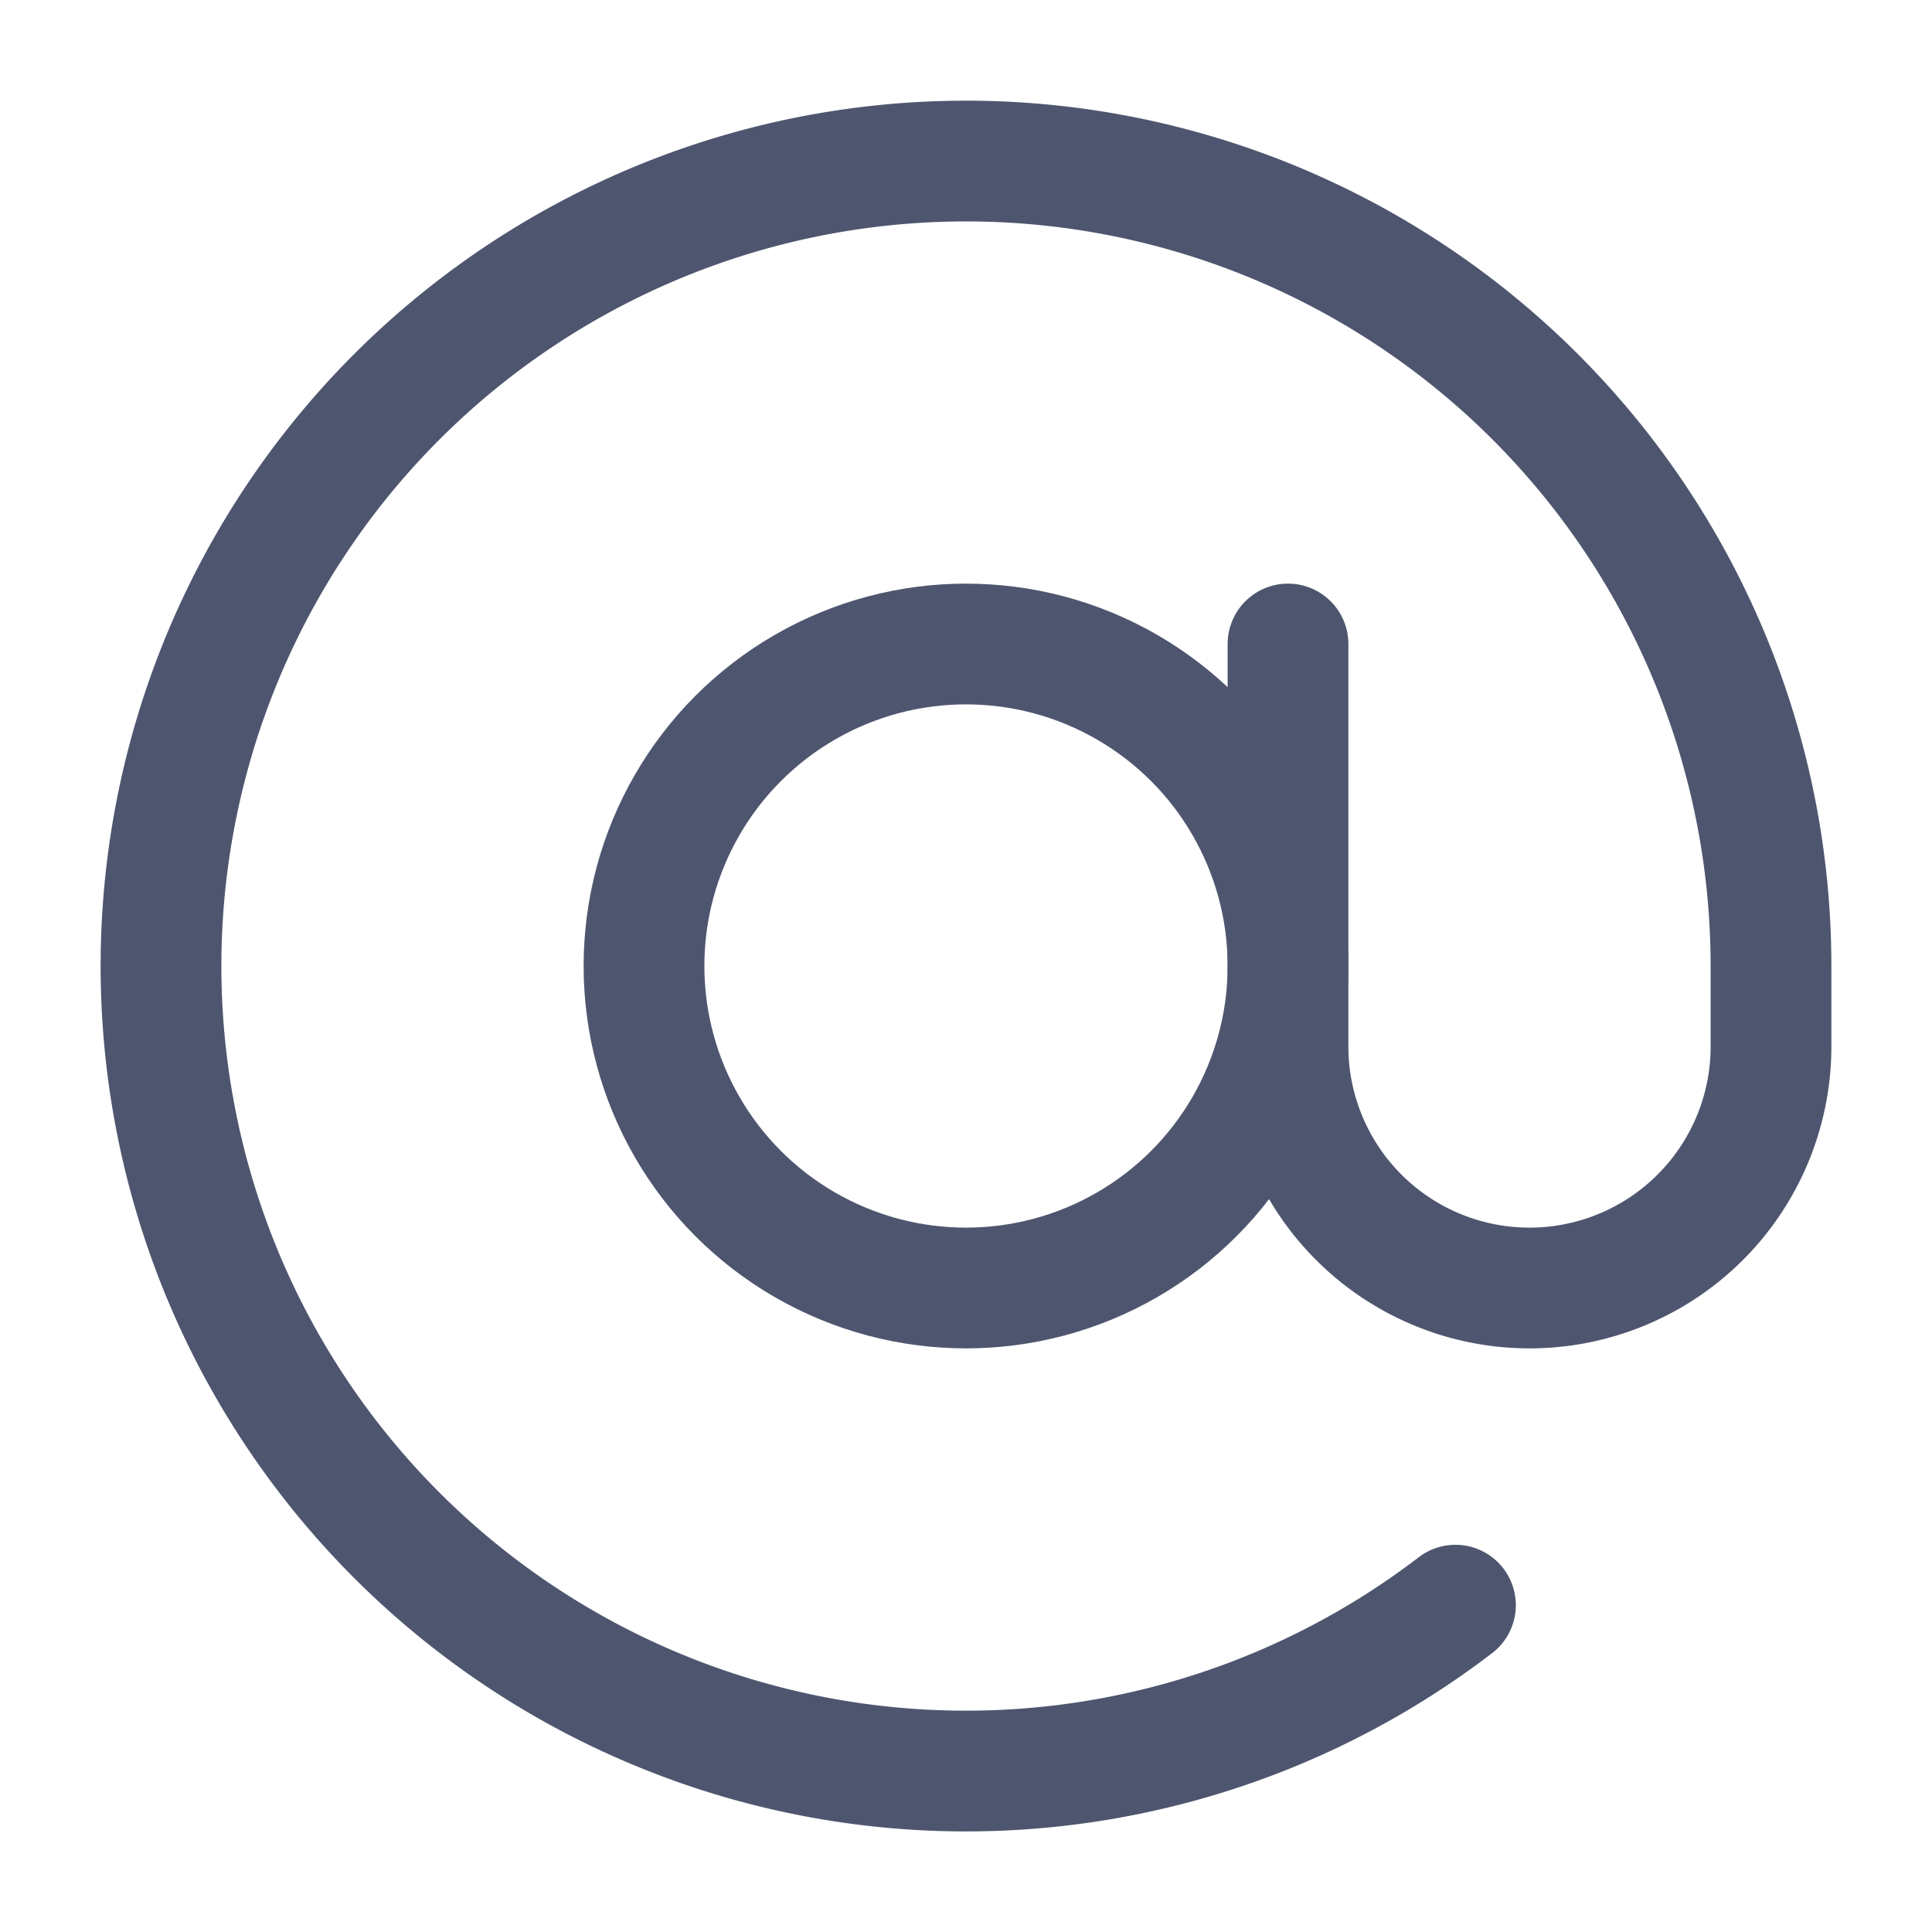
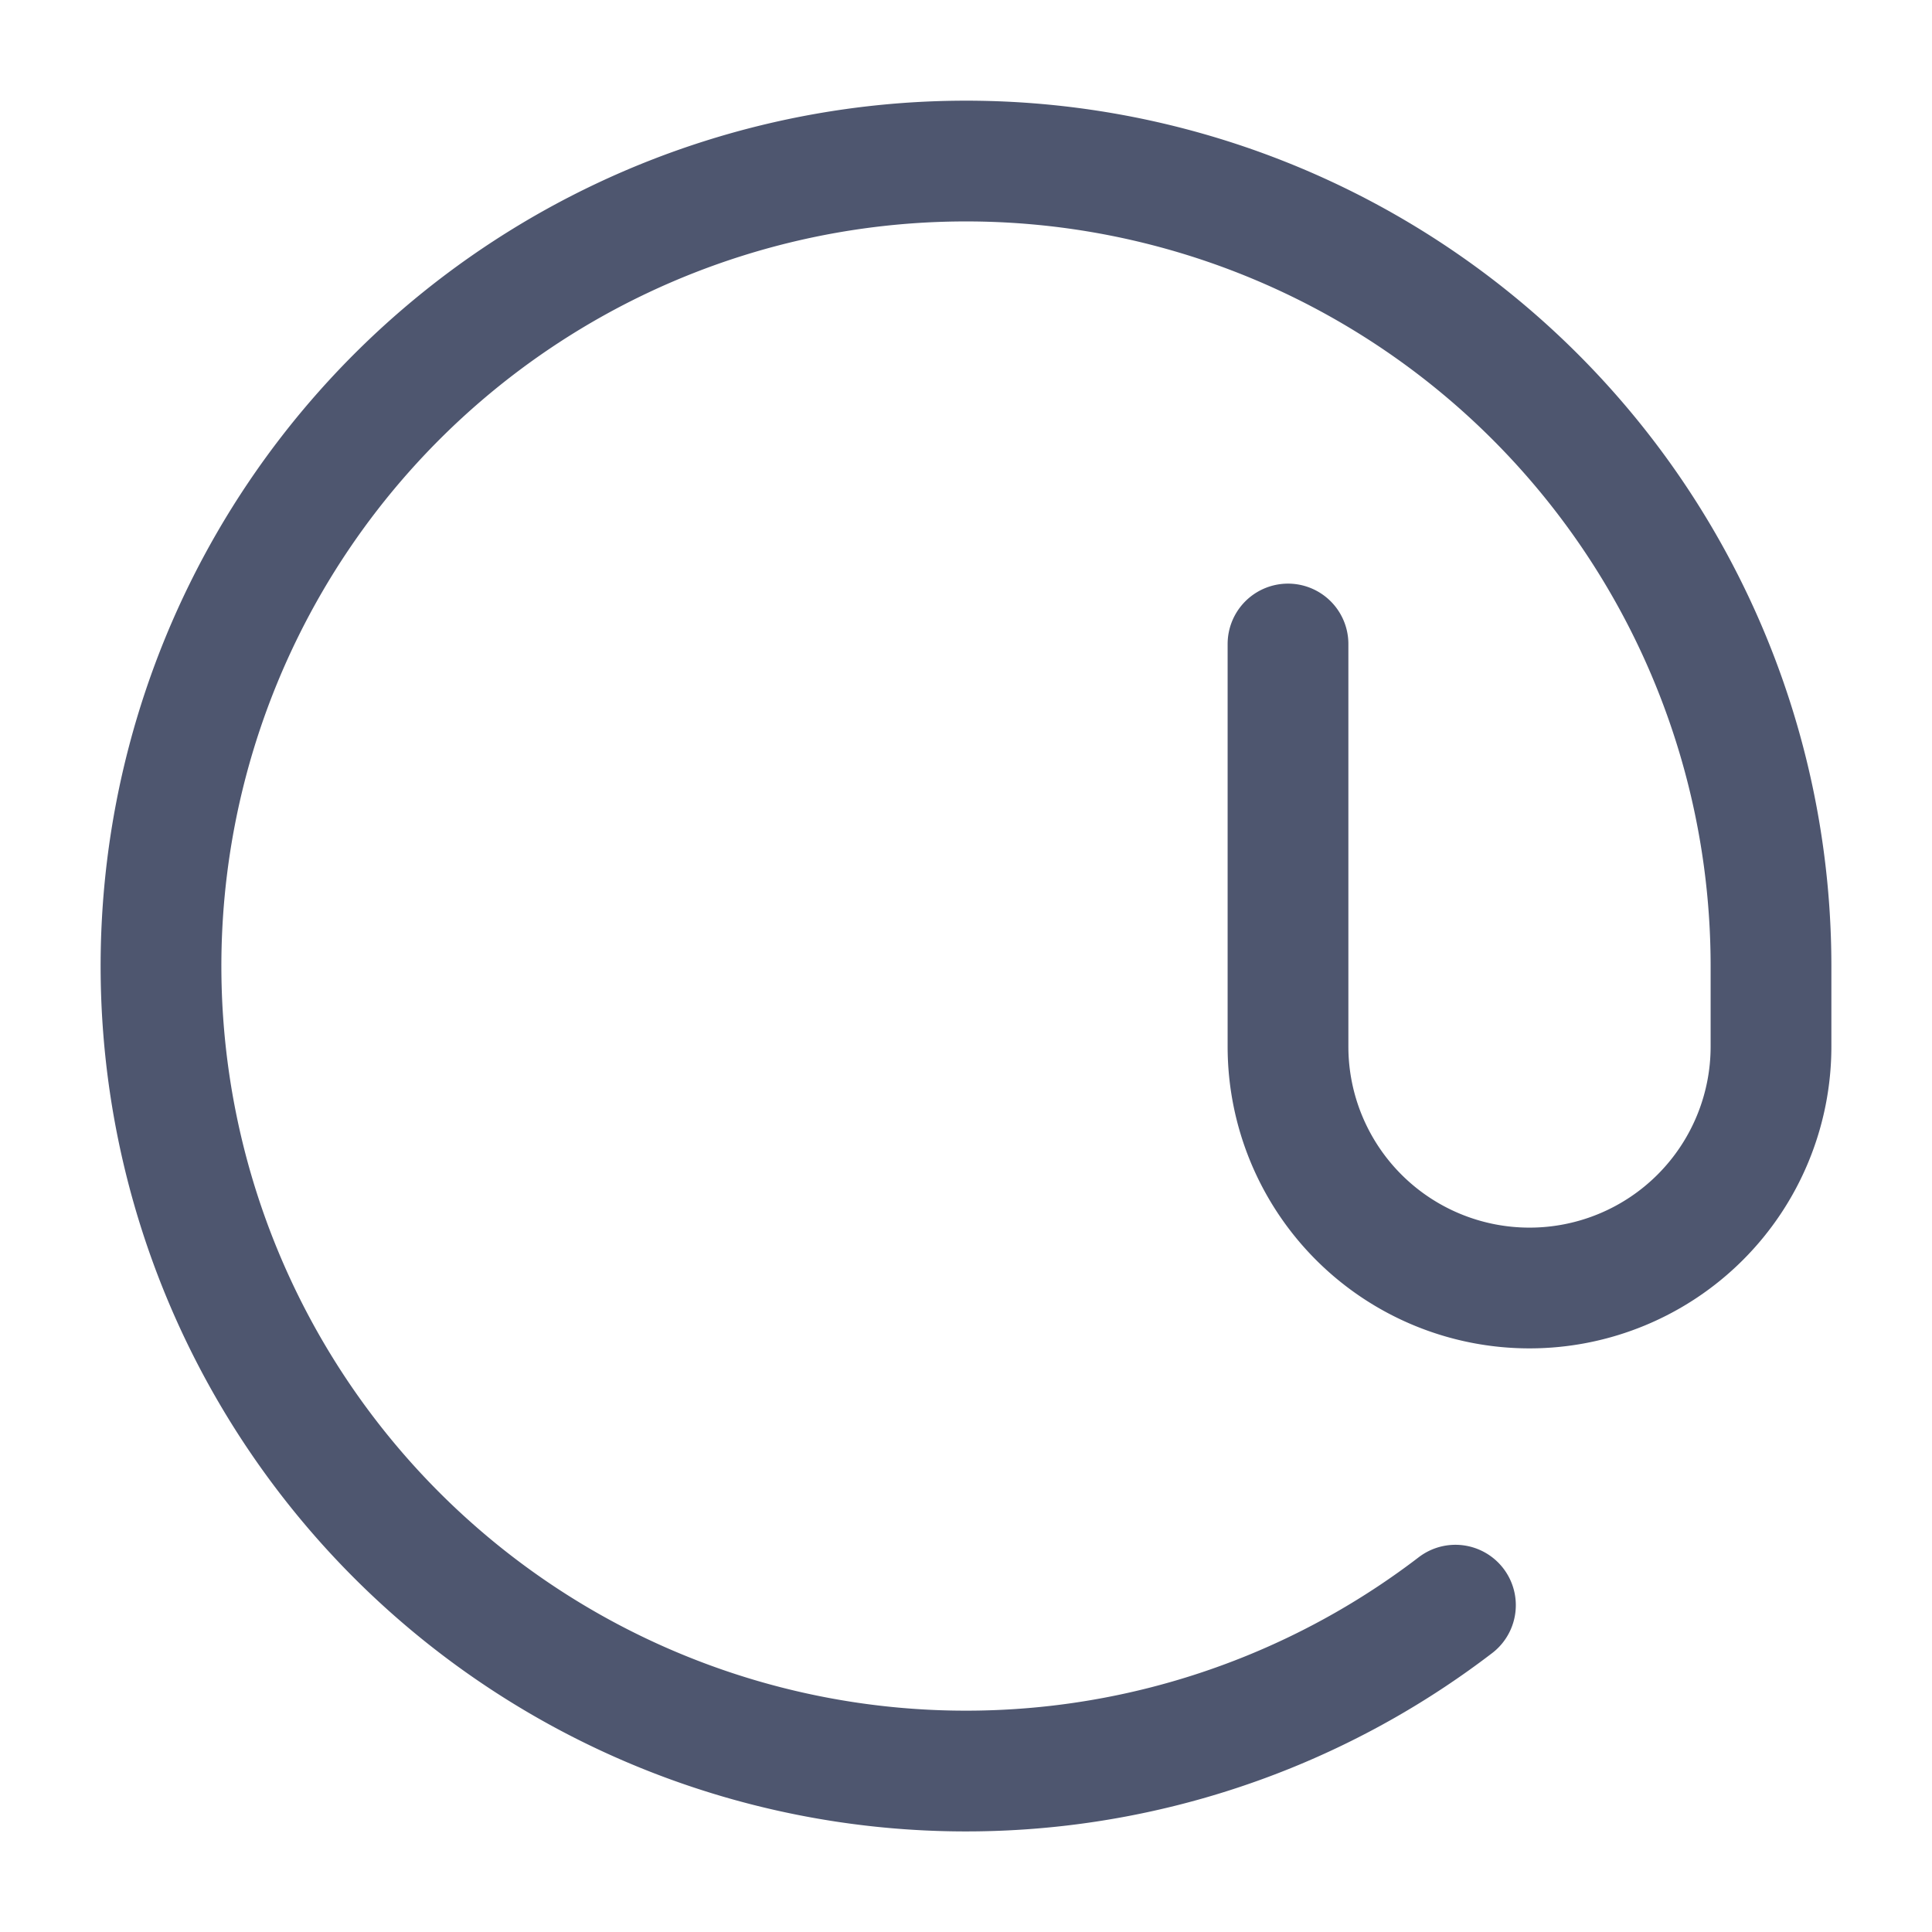
<svg xmlns="http://www.w3.org/2000/svg" width="24" height="24" viewBox="0 0 24 24" fill="none" stroke="#4e566f" stroke-width="1.5" stroke-linecap="round" stroke-linejoin="round" class="feather feather-at-sign">
-   <circle cx="12" cy="12" r="4" />
  <path d="M16 8v5a3 3 0 0 0 6 0v-1a10 10 0 1 0-3.92 7.94" />
</svg>